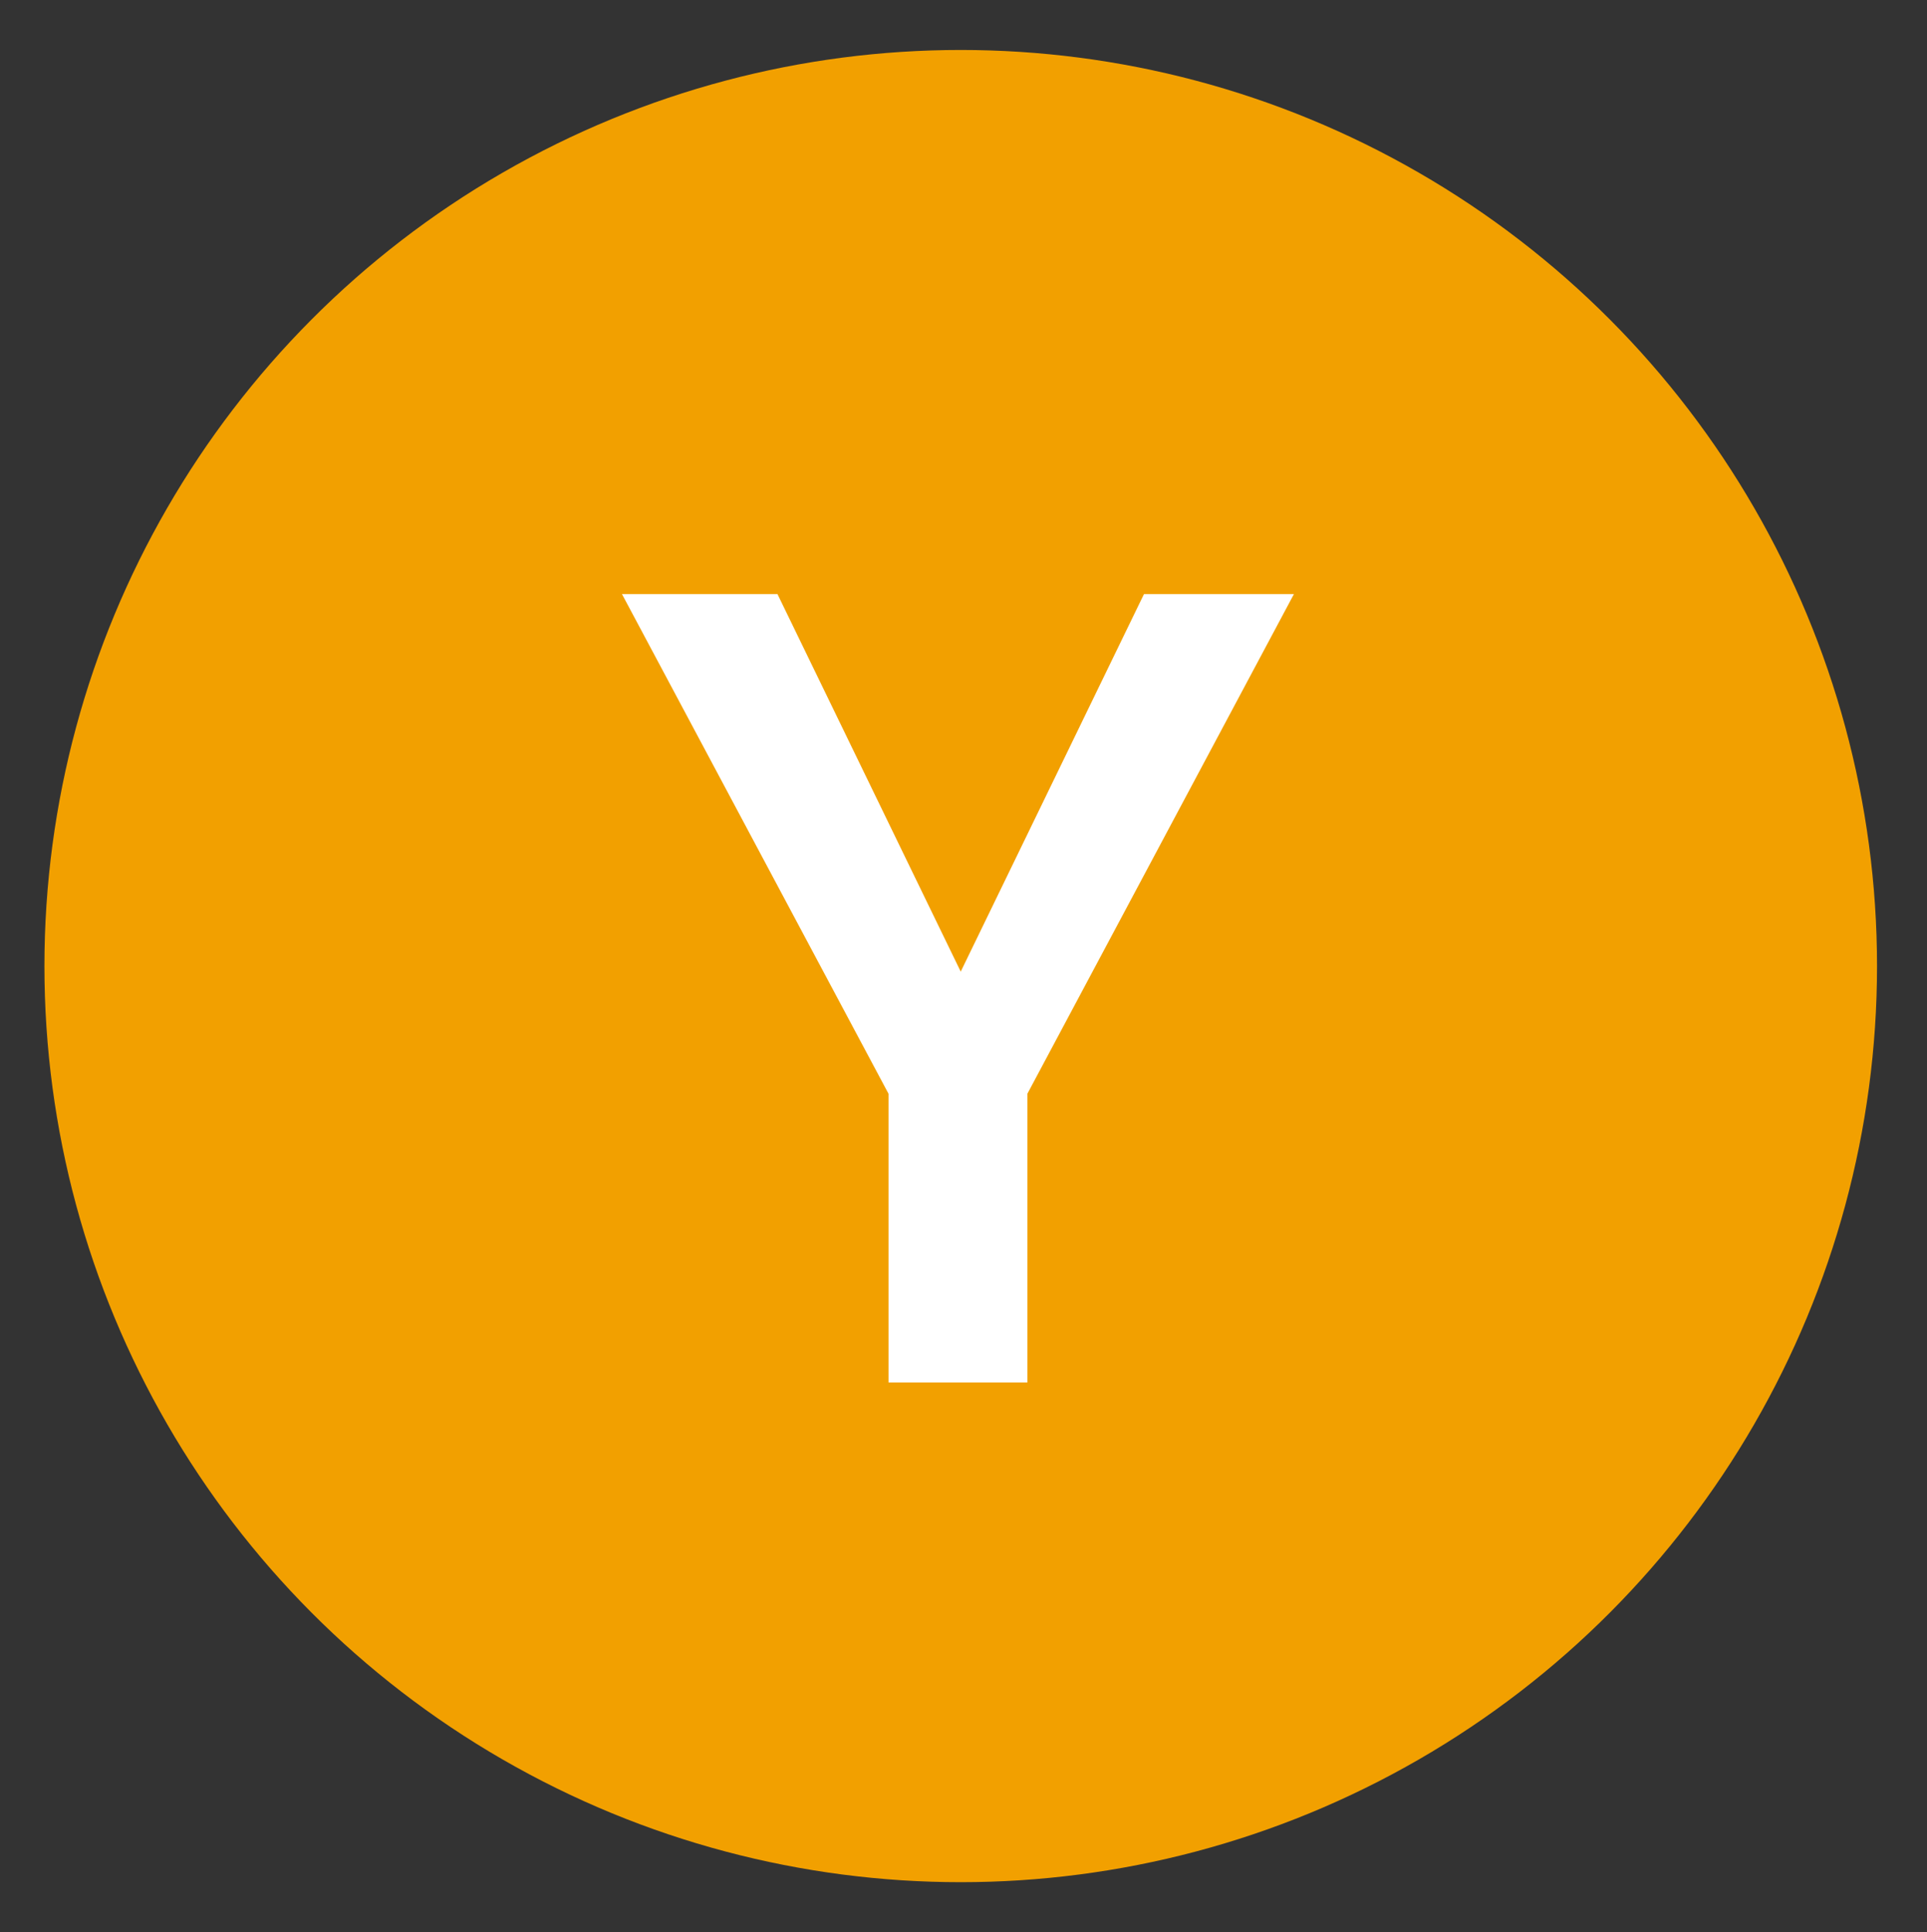
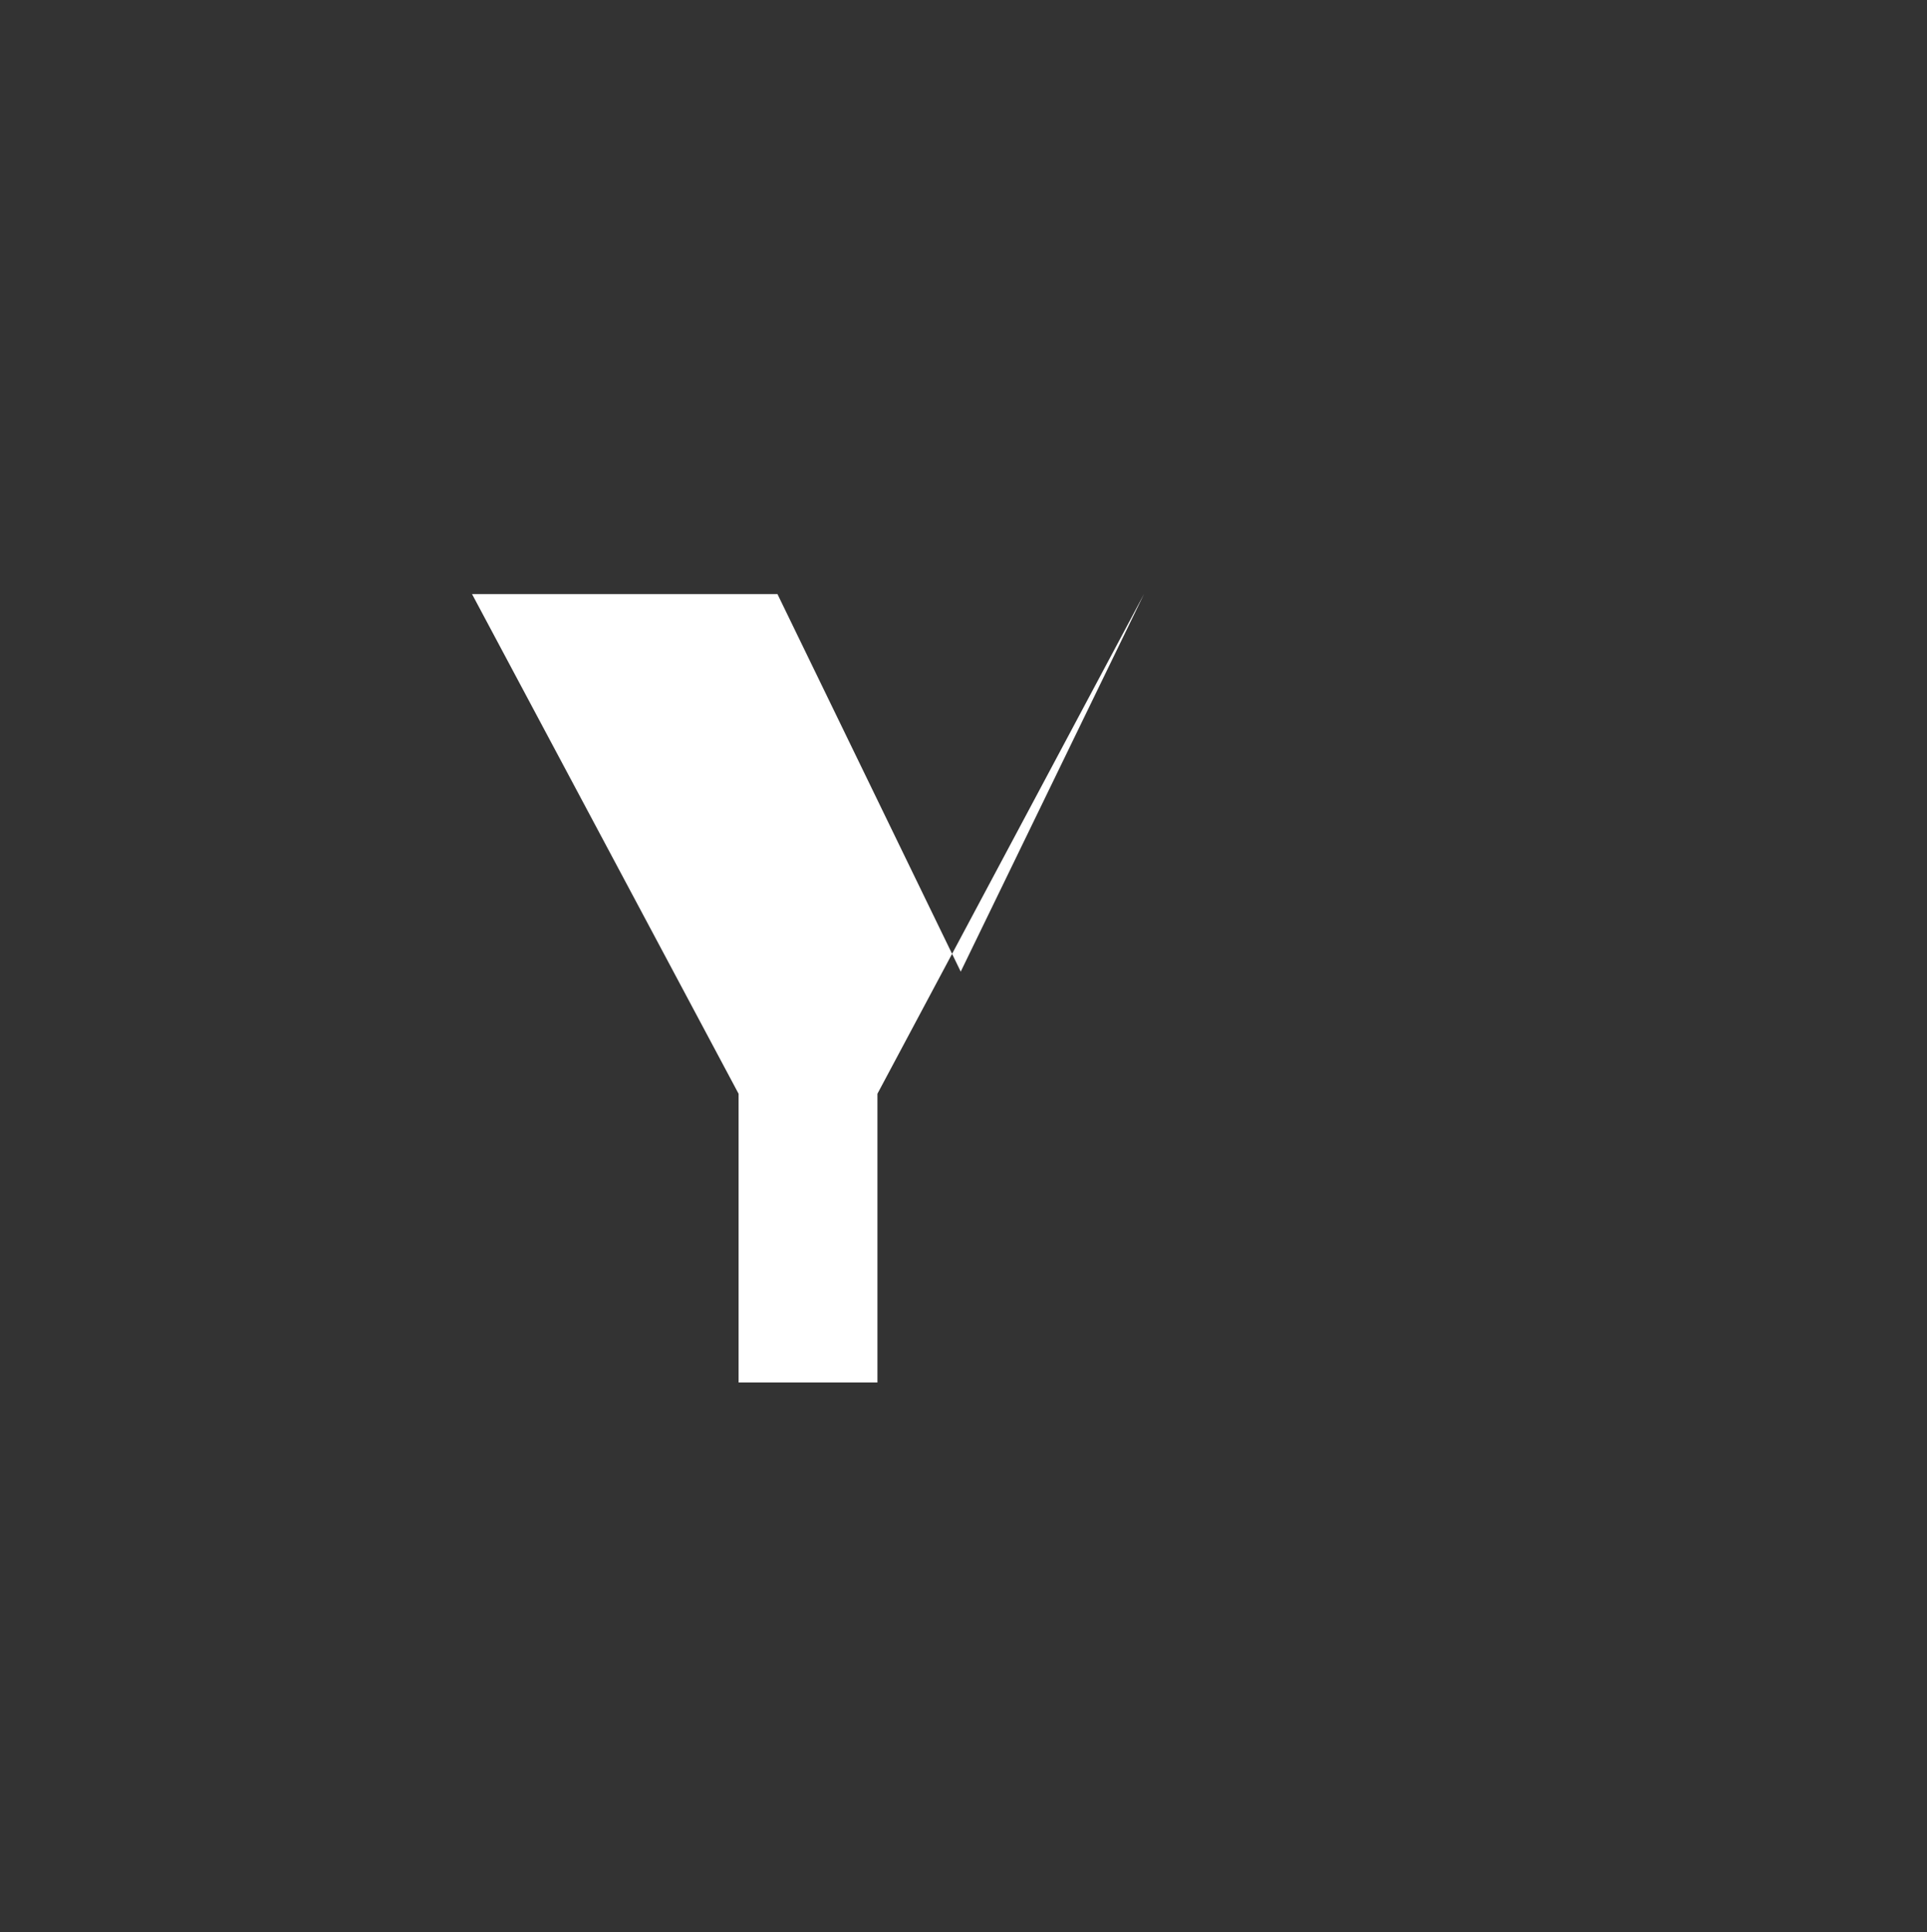
<svg xmlns="http://www.w3.org/2000/svg" id="Capa_1" x="0px" y="0px" viewBox="0 0 34.7 34.8" style="enable-background:new 0 0 34.7 34.8;" xml:space="preserve">
  <rect x="0" y="0" width="34.7" height="34.8" fill="#333333" stroke="none" />
  <style type="text/css">	.st0{fill:#F2A000;}	.st1{fill:#FFFFFF;}</style>
  <g>
-     <circle class="st0" cx="17.3" cy="17.4" r="16.5" />
-     <path class="st1" d="M14,10.7l3.3,6.8l3.3-6.8h2.7l-4.8,9v5.2h-2.5v-5.2l-4.8-9H14z" />
+     <path class="st1" d="M14,10.7l3.3,6.8l3.3-6.8l-4.8,9v5.2h-2.5v-5.2l-4.8-9H14z" />
  </g>
</svg>